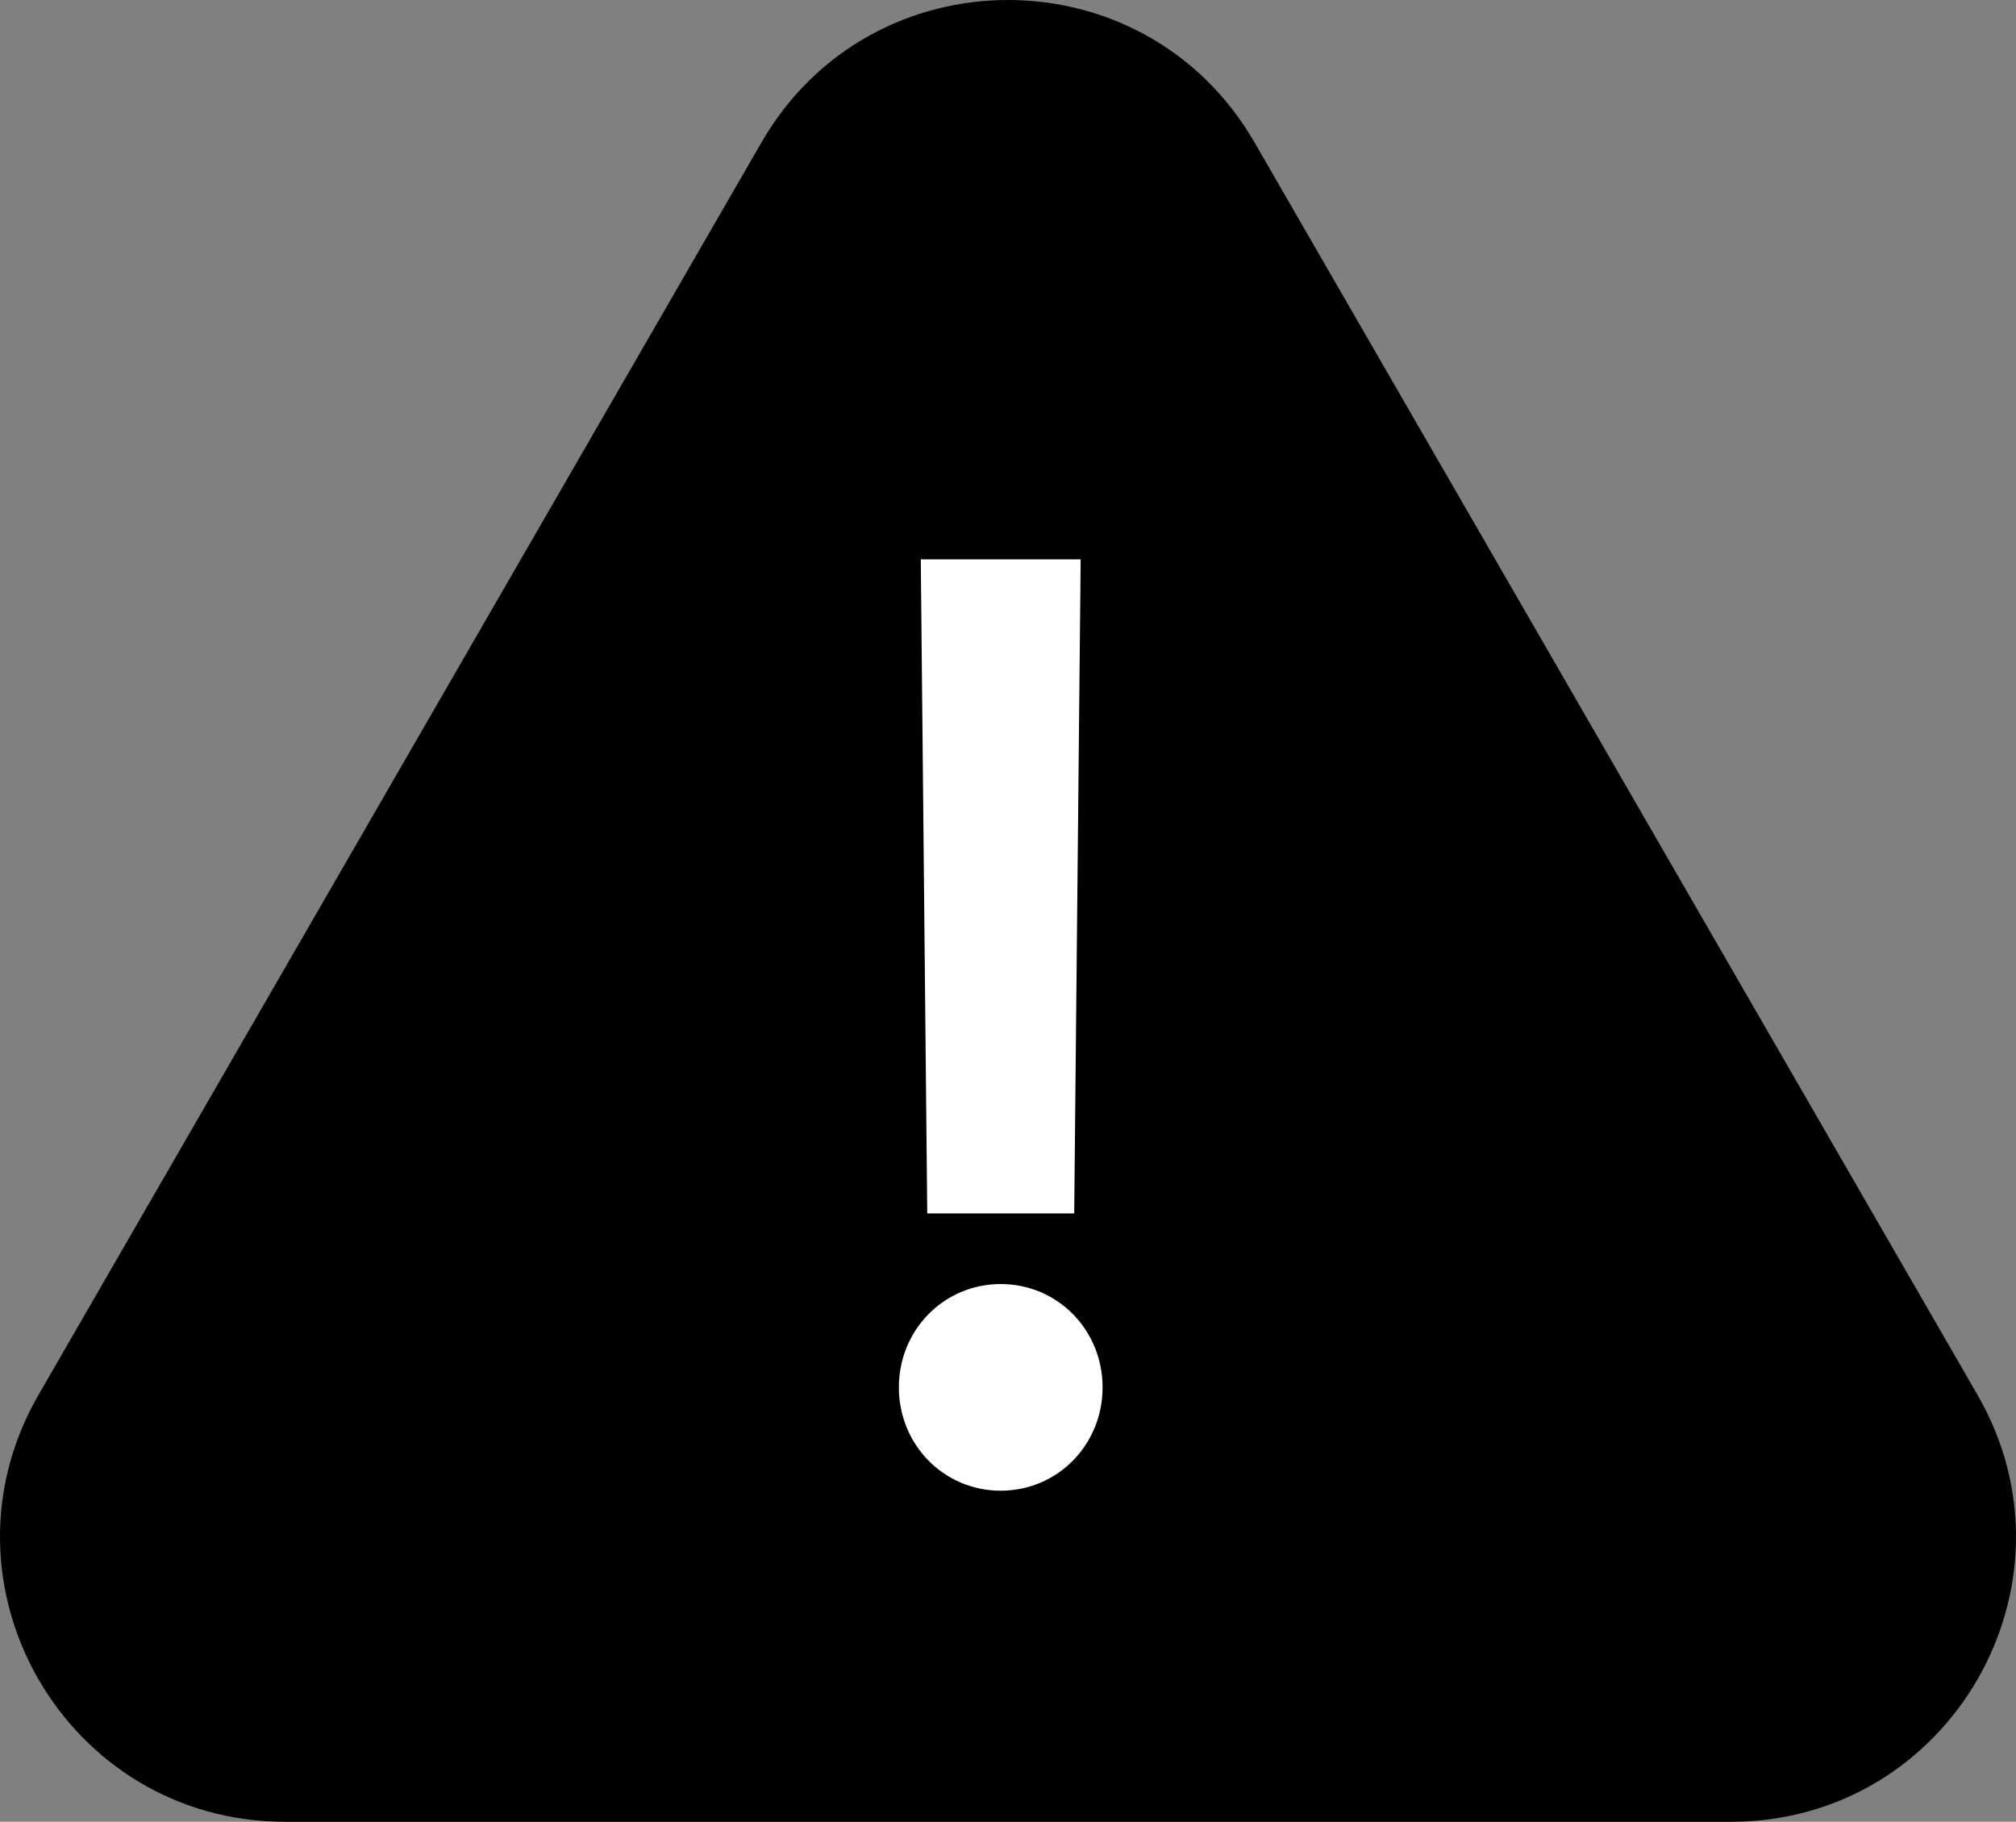
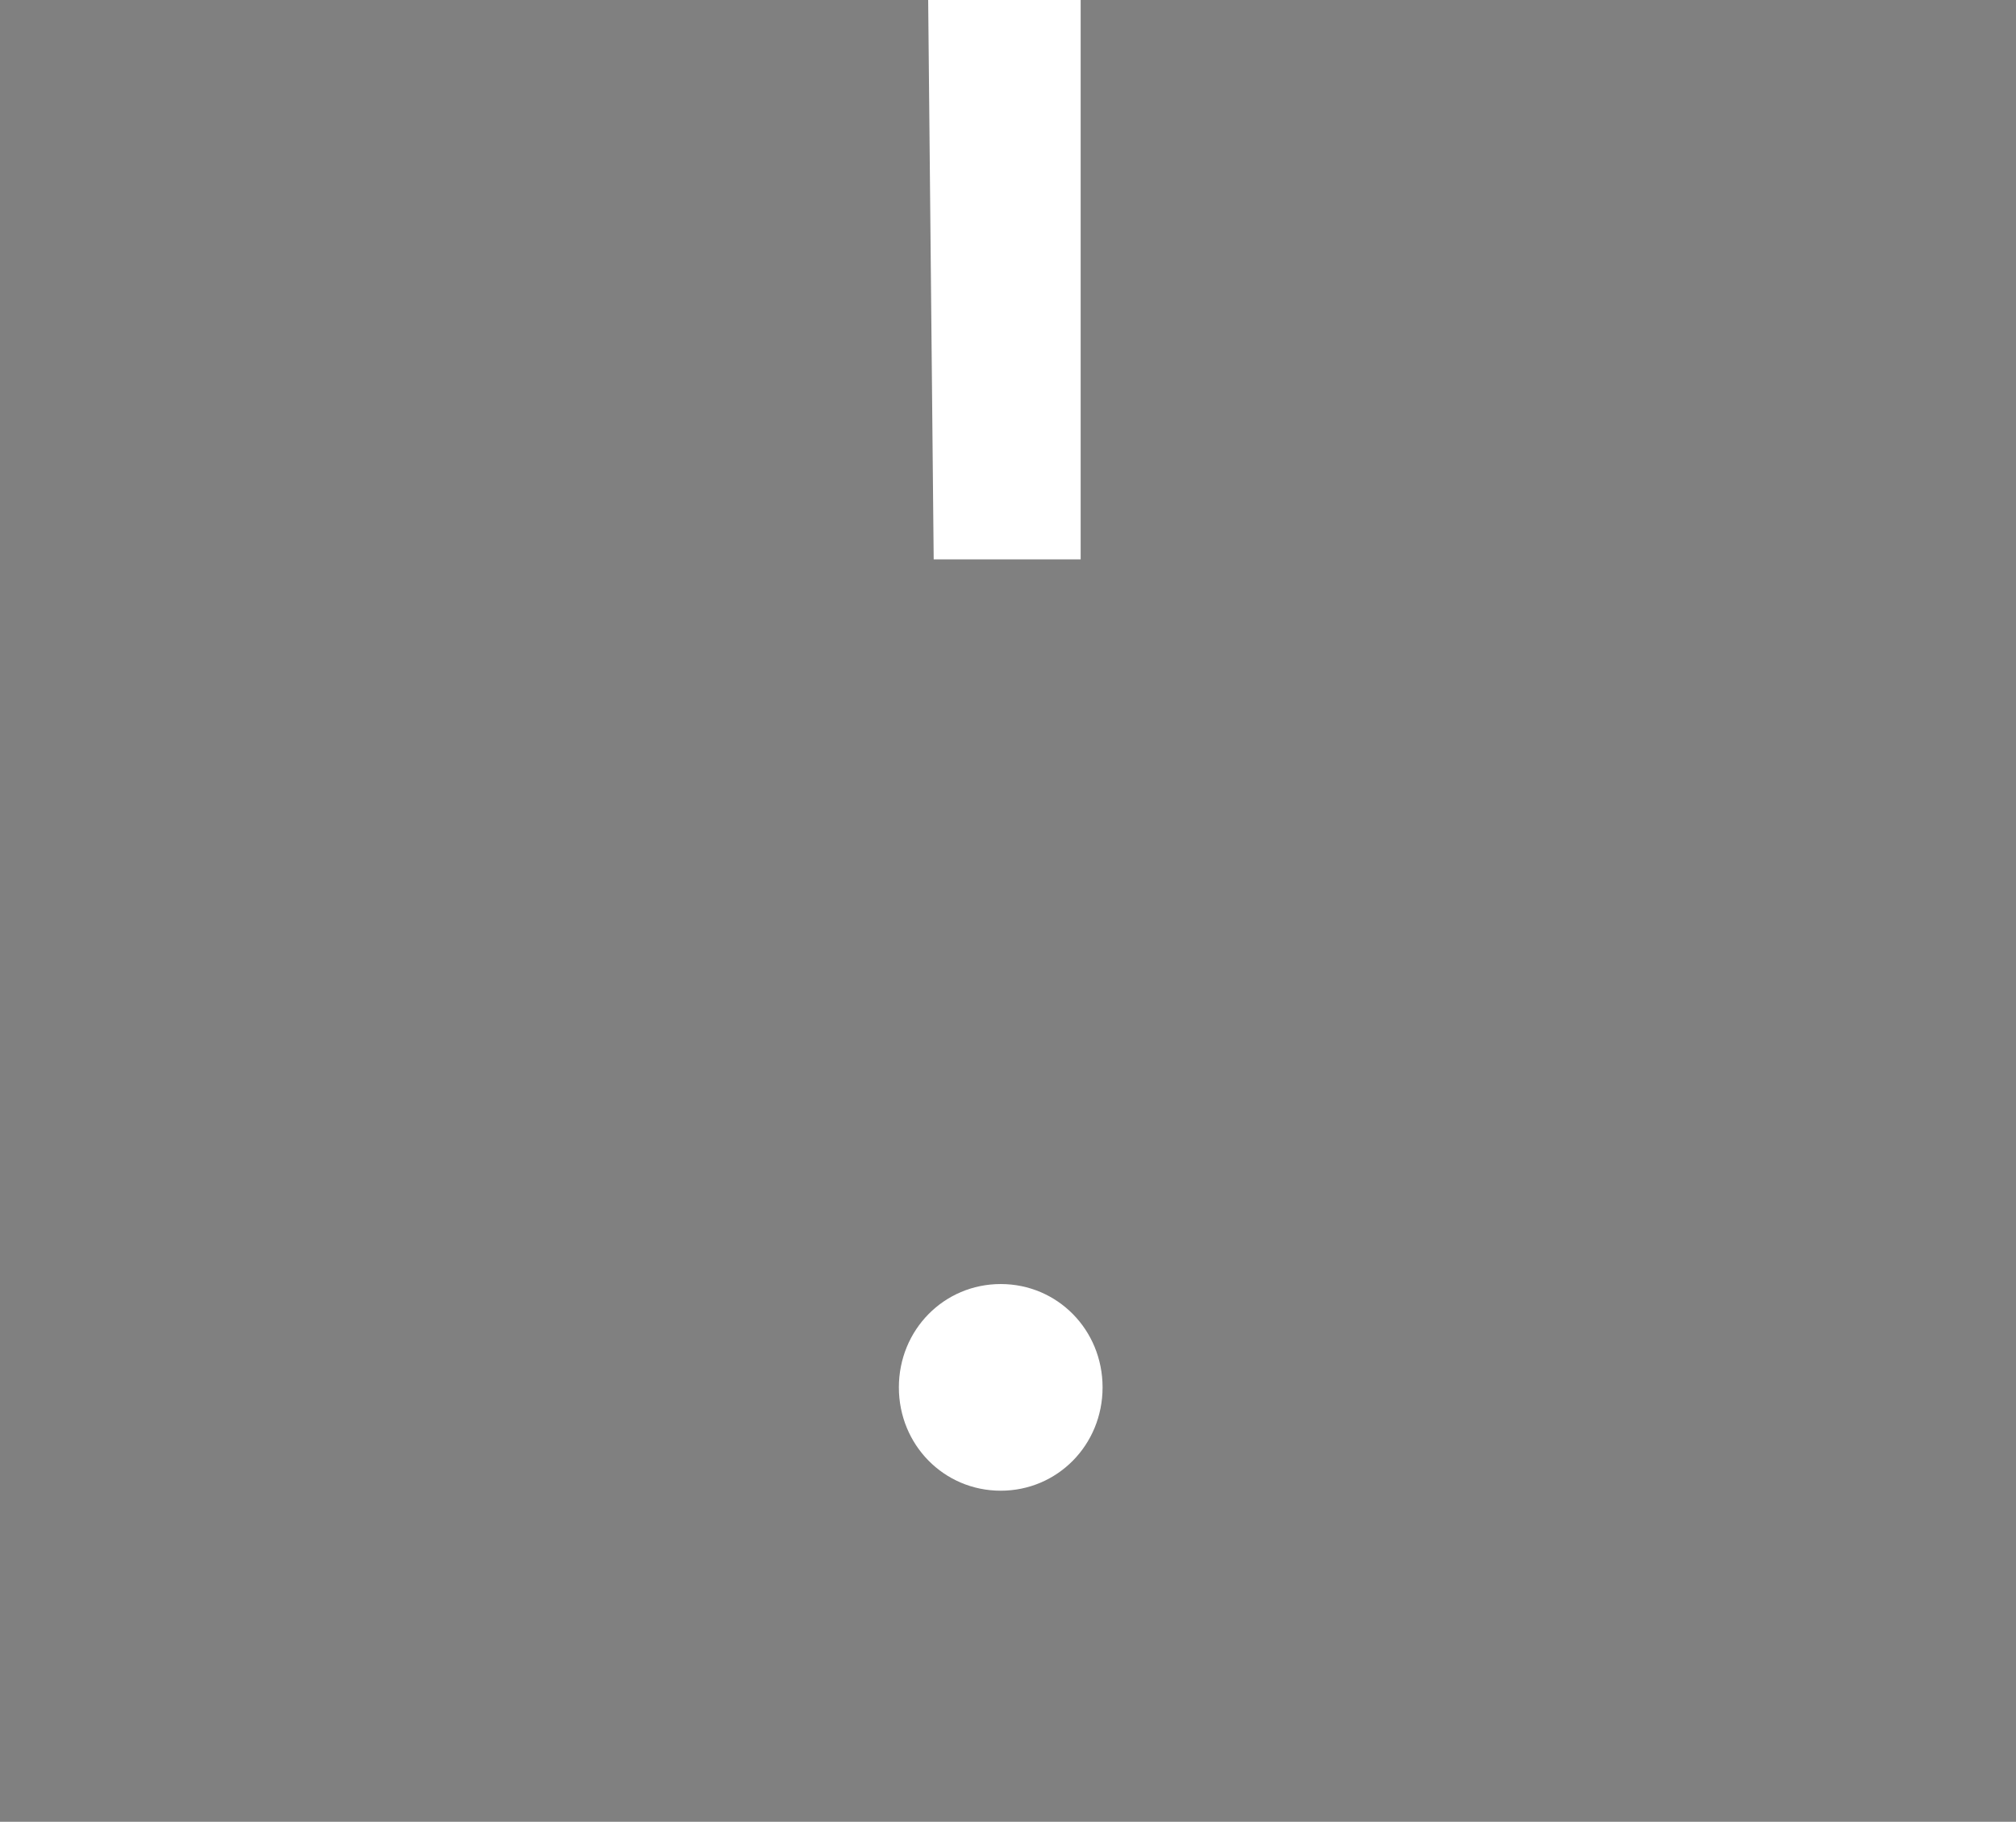
<svg xmlns="http://www.w3.org/2000/svg" version="1.1" id="Layer_1" x="0px" y="0px" viewBox="0 0 106.255 96" style="enable-background:new 0 0 106.255 96;" xml:space="preserve">
  <rect x="0" y="0" width="106.255" height="96" fill="#808080" stroke="none" />
-   <path d="M40.137,7.5c5.773-10,20.207-10,25.981,0l38.106,66c5.773,10-1.444,22.5-12.991,22.5h-76.21C3.475,96-3.742,83.5,2.032,73.5  L40.137,7.5z" />
-   <path style="fill:#FFFFFF;" d="M56.957,29.477l-0.34,34.465h-7.746l-0.34-34.465H56.957z M47.376,73.109  c0-3.033,2.378-5.445,5.368-5.445s5.368,2.413,5.368,5.445s-2.378,5.445-5.368,5.445S47.376,76.142,47.376,73.109z" />
+   <path style="fill:#FFFFFF;" d="M56.957,29.477h-7.746l-0.34-34.465H56.957z M47.376,73.109  c0-3.033,2.378-5.445,5.368-5.445s5.368,2.413,5.368,5.445s-2.378,5.445-5.368,5.445S47.376,76.142,47.376,73.109z" />
</svg>